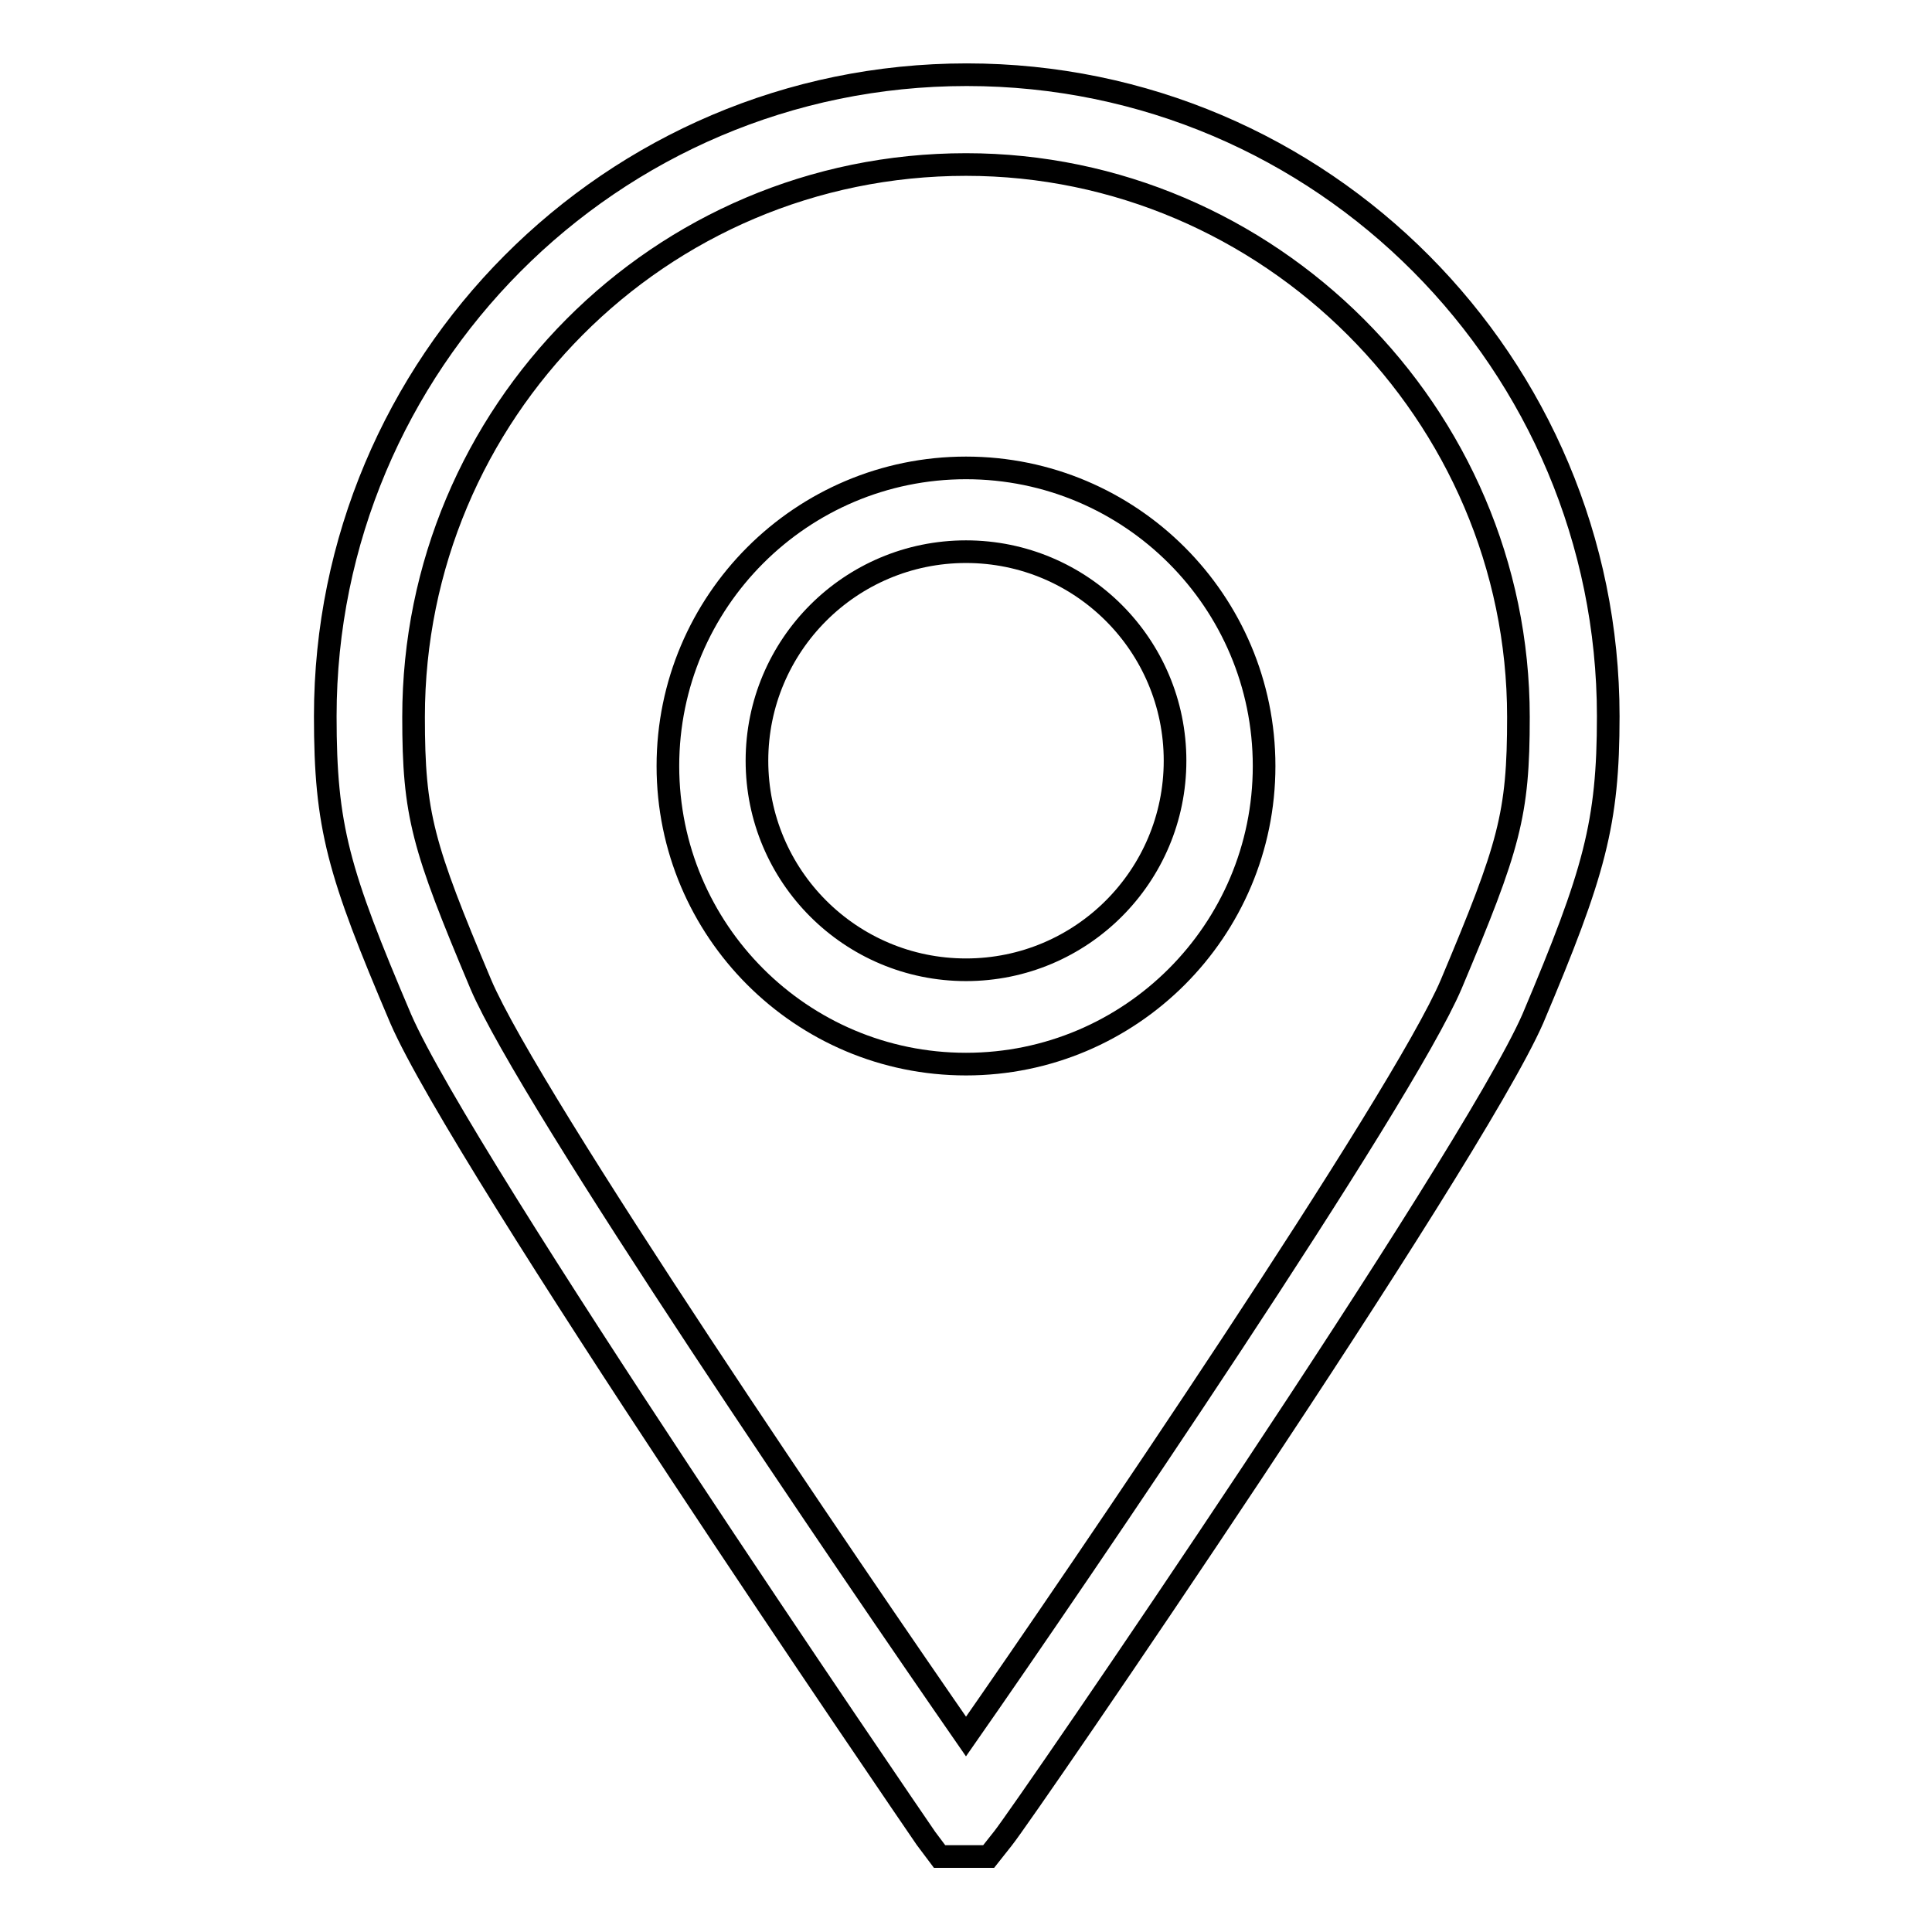
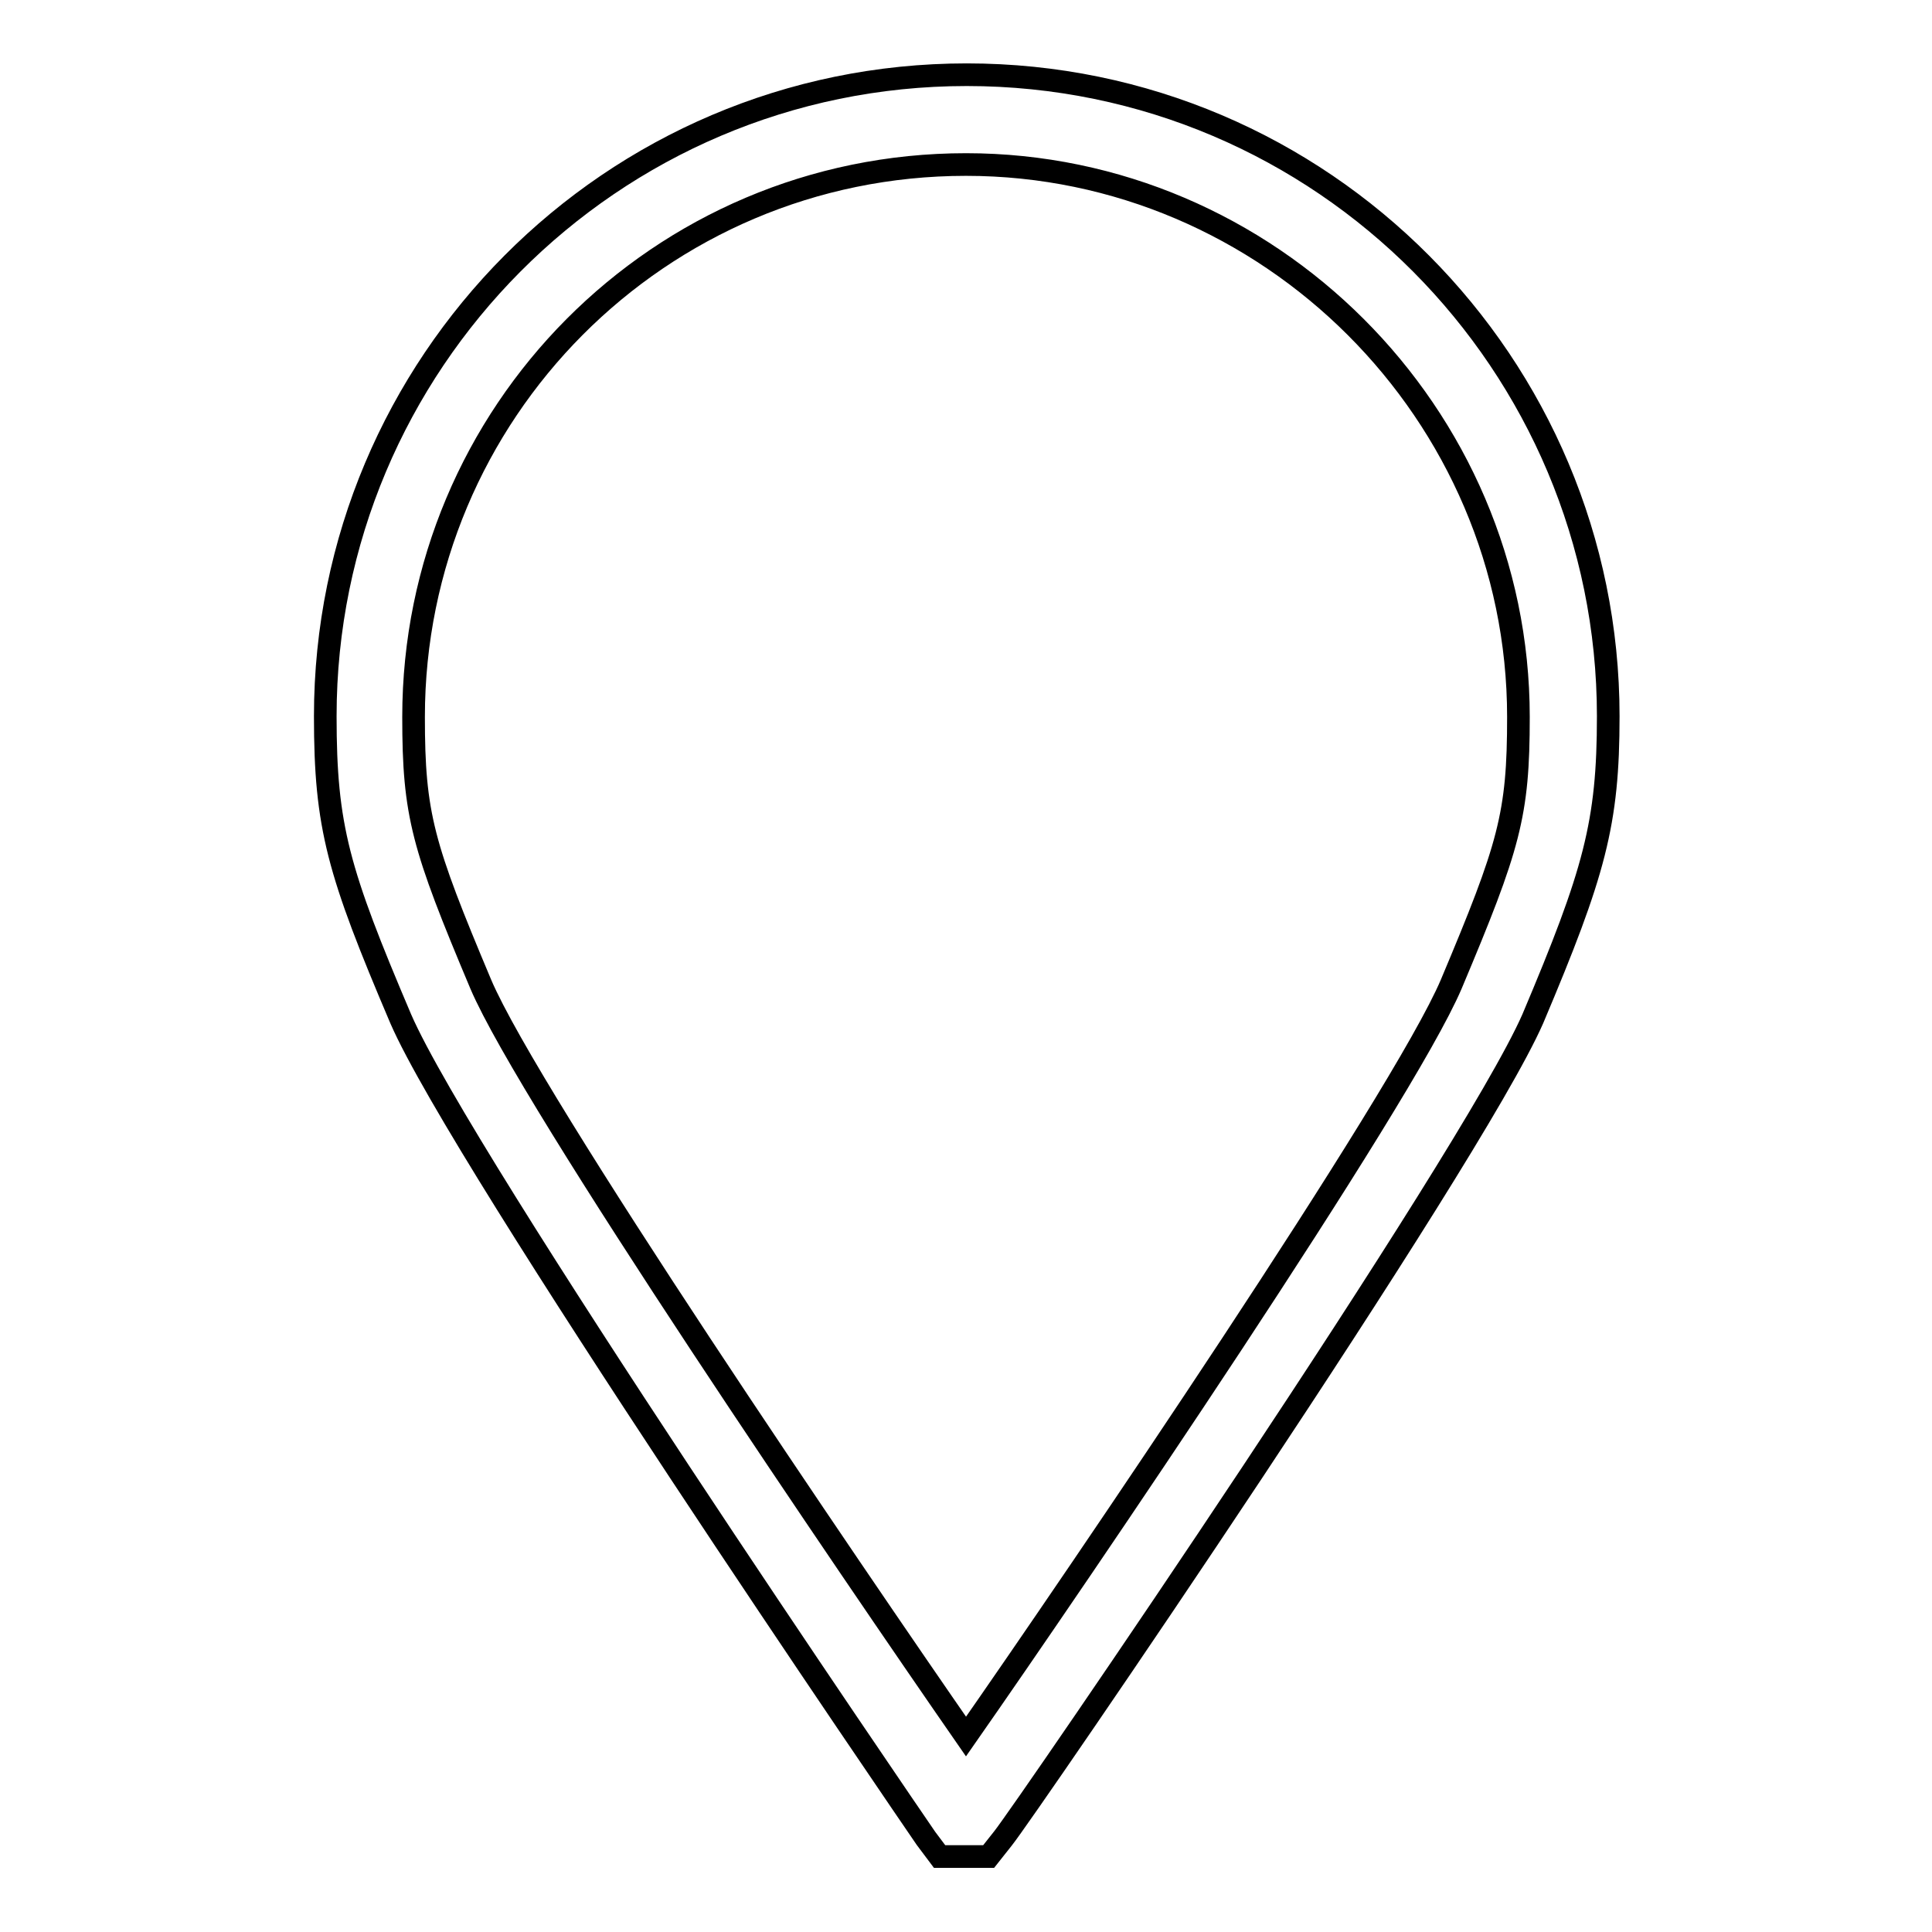
<svg xmlns="http://www.w3.org/2000/svg" version="1.1" x="0px" y="0px" viewBox="0 0 256 256" enable-background="new 0 0 256 256" xml:space="preserve">
  <g>
    <path stroke-width="3" fill-opacity="0" stroke="#000000" d="M131,246h-6.5l-1.8-2.4c-2.4-3.5-61.4-89.7-69.6-108.6c-8.3-19.5-10-25.4-10-40.1c0-46.6,37.8-85,85-85 c47.2,0,85,38.4,85,85c0,14.2-1.8,20.7-10,40.1c-8.3,18.9-67.3,105-70.2,108.6L131,246z M128,21.8c-40.7,0-73.2,33-73.2,73.2 c0,13,1.2,17.1,8.9,35.4c6.5,15.3,49.6,78.5,64.3,99.7c14.8-21.2,57.8-84.4,64.3-99.7c7.7-18.3,8.9-22.4,8.9-35.4 C201.2,54.8,168.1,21.8,128,21.8z" />
-     <path stroke-width="3" fill-opacity="0" stroke="#000000" d="M128,141c-21.8,0-39.5-17.7-39.5-39.5s17.7-39.5,39.5-39.5c21.8,0,39.5,17.7,39.5,39.5S149.8,141,128,141z  M128,73.1c-15.3,0-27.7,12.4-27.7,27.7c0,15.3,12.4,27.7,27.7,27.7c15.3,0,27.7-12.4,27.7-27.7C155.7,85.5,143.3,73.1,128,73.1 L128,73.1z" />
  </g>
</svg>